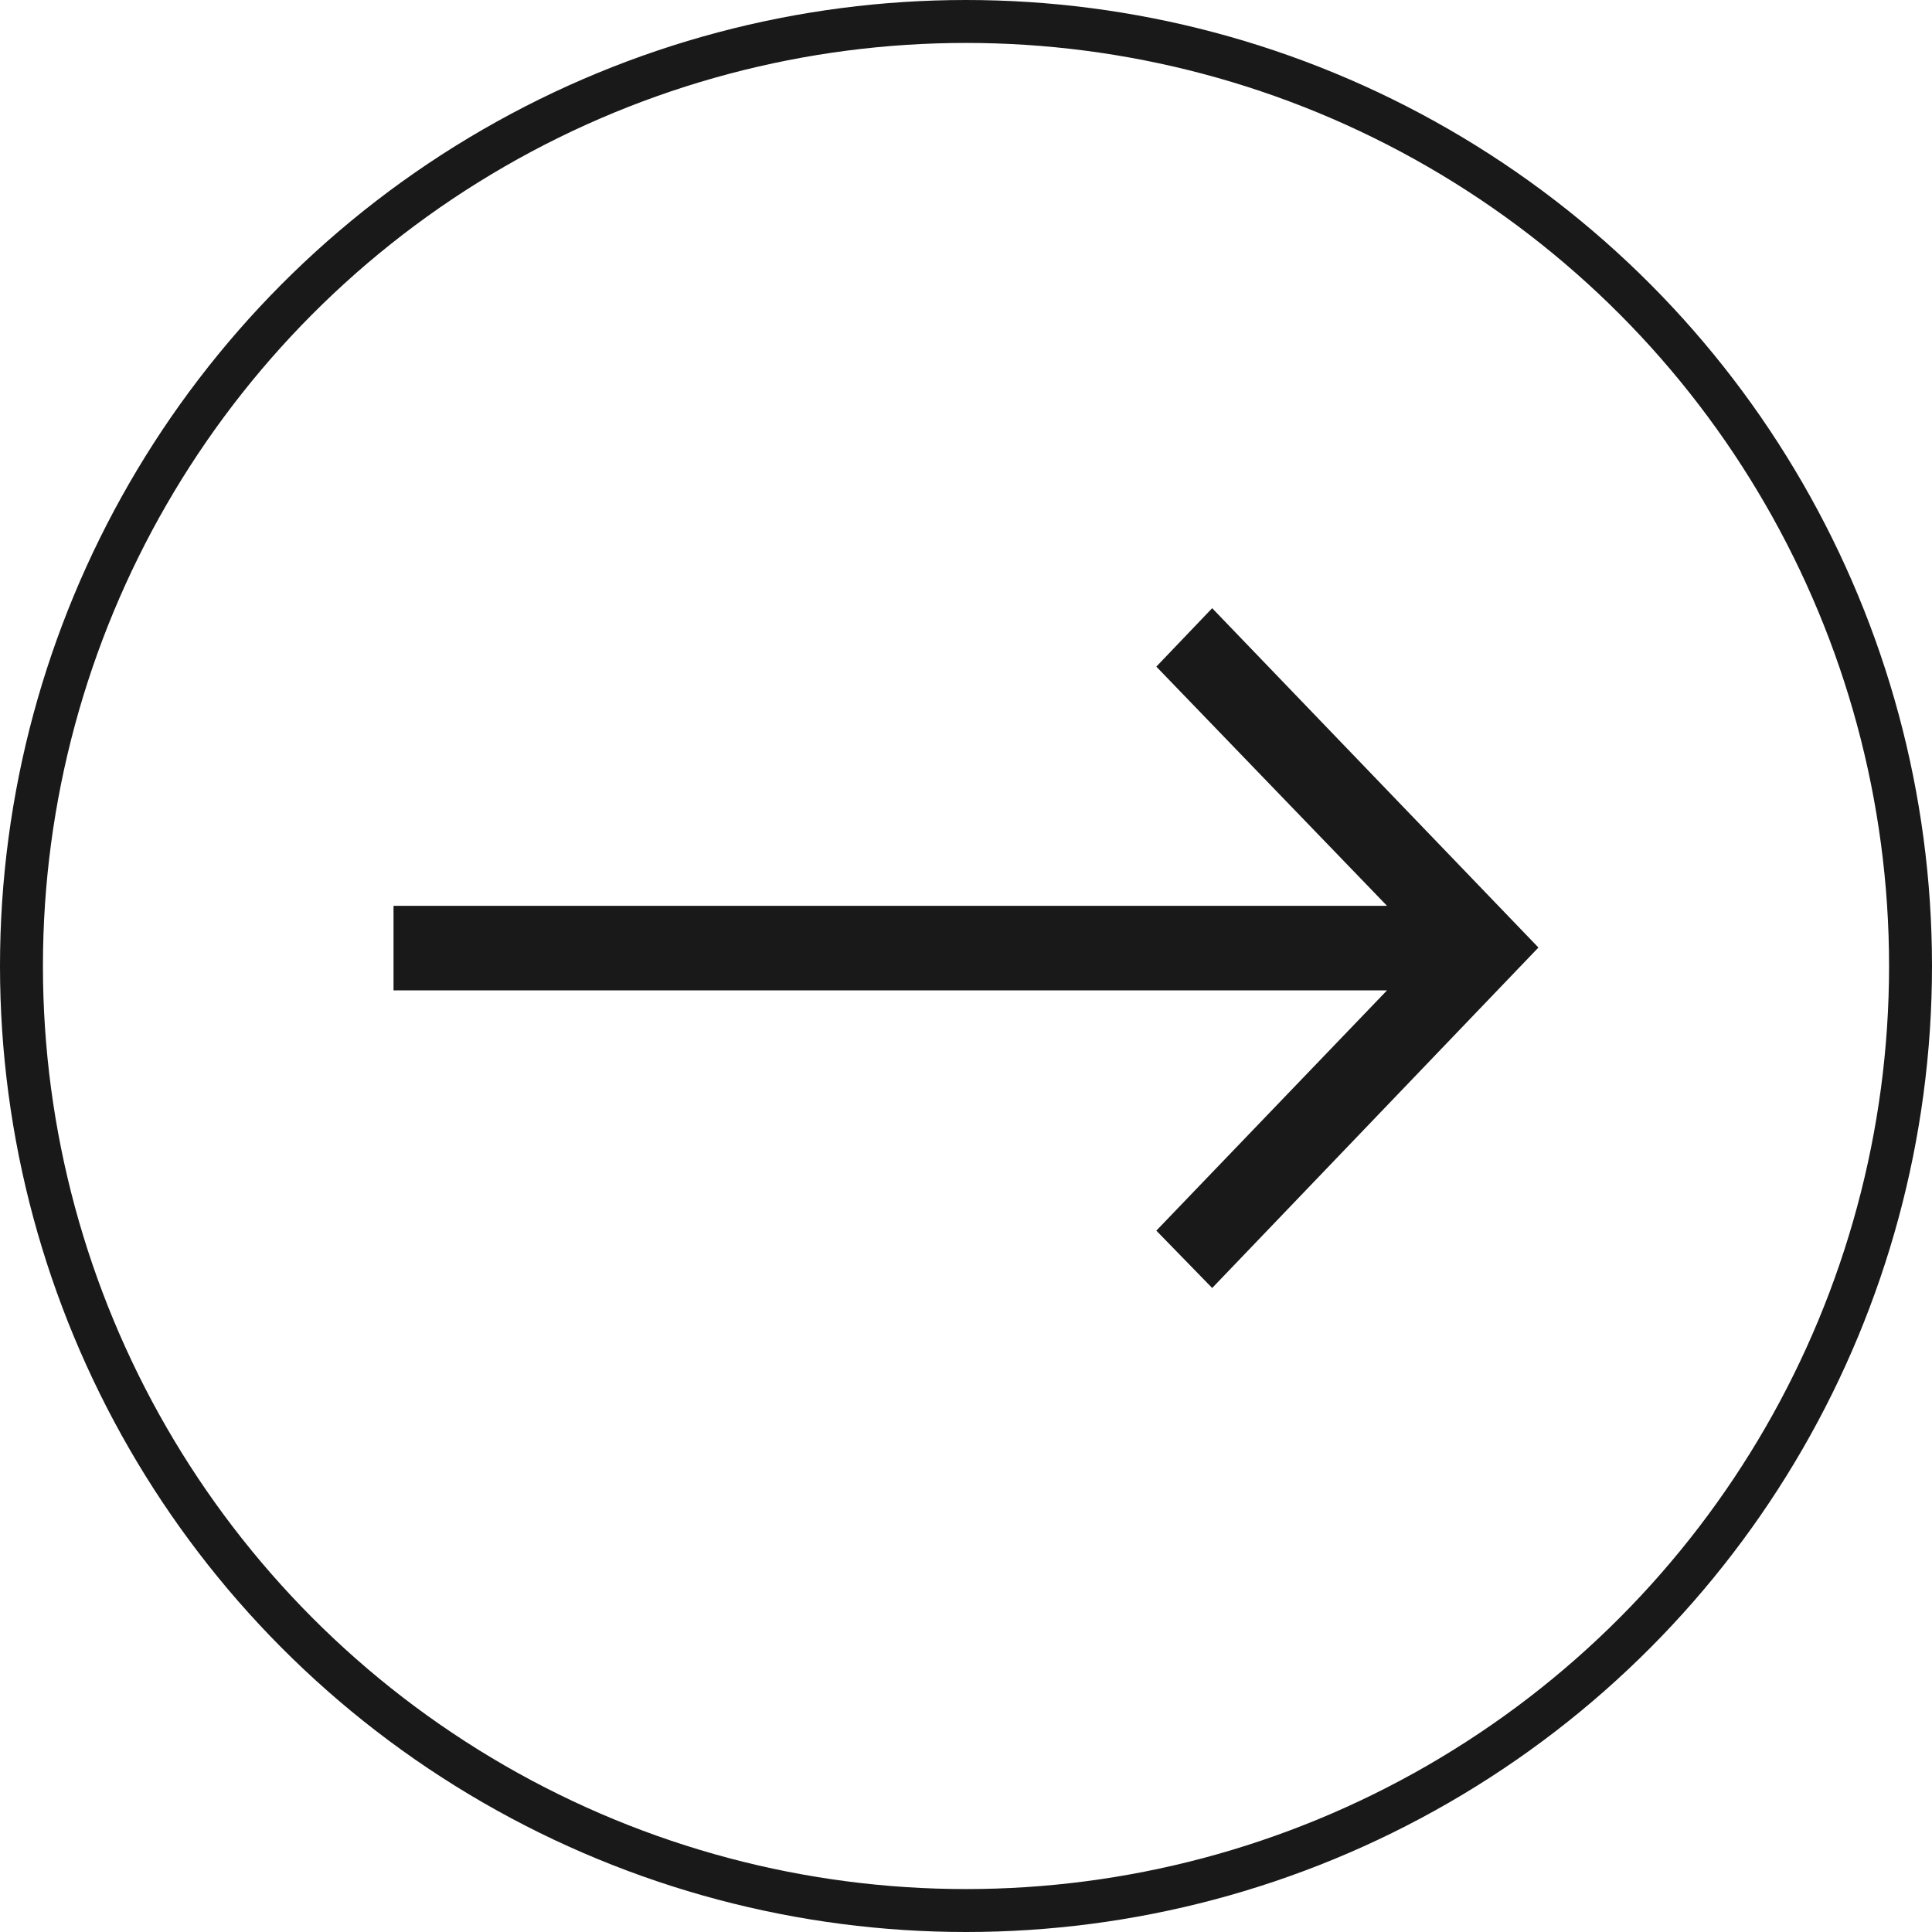
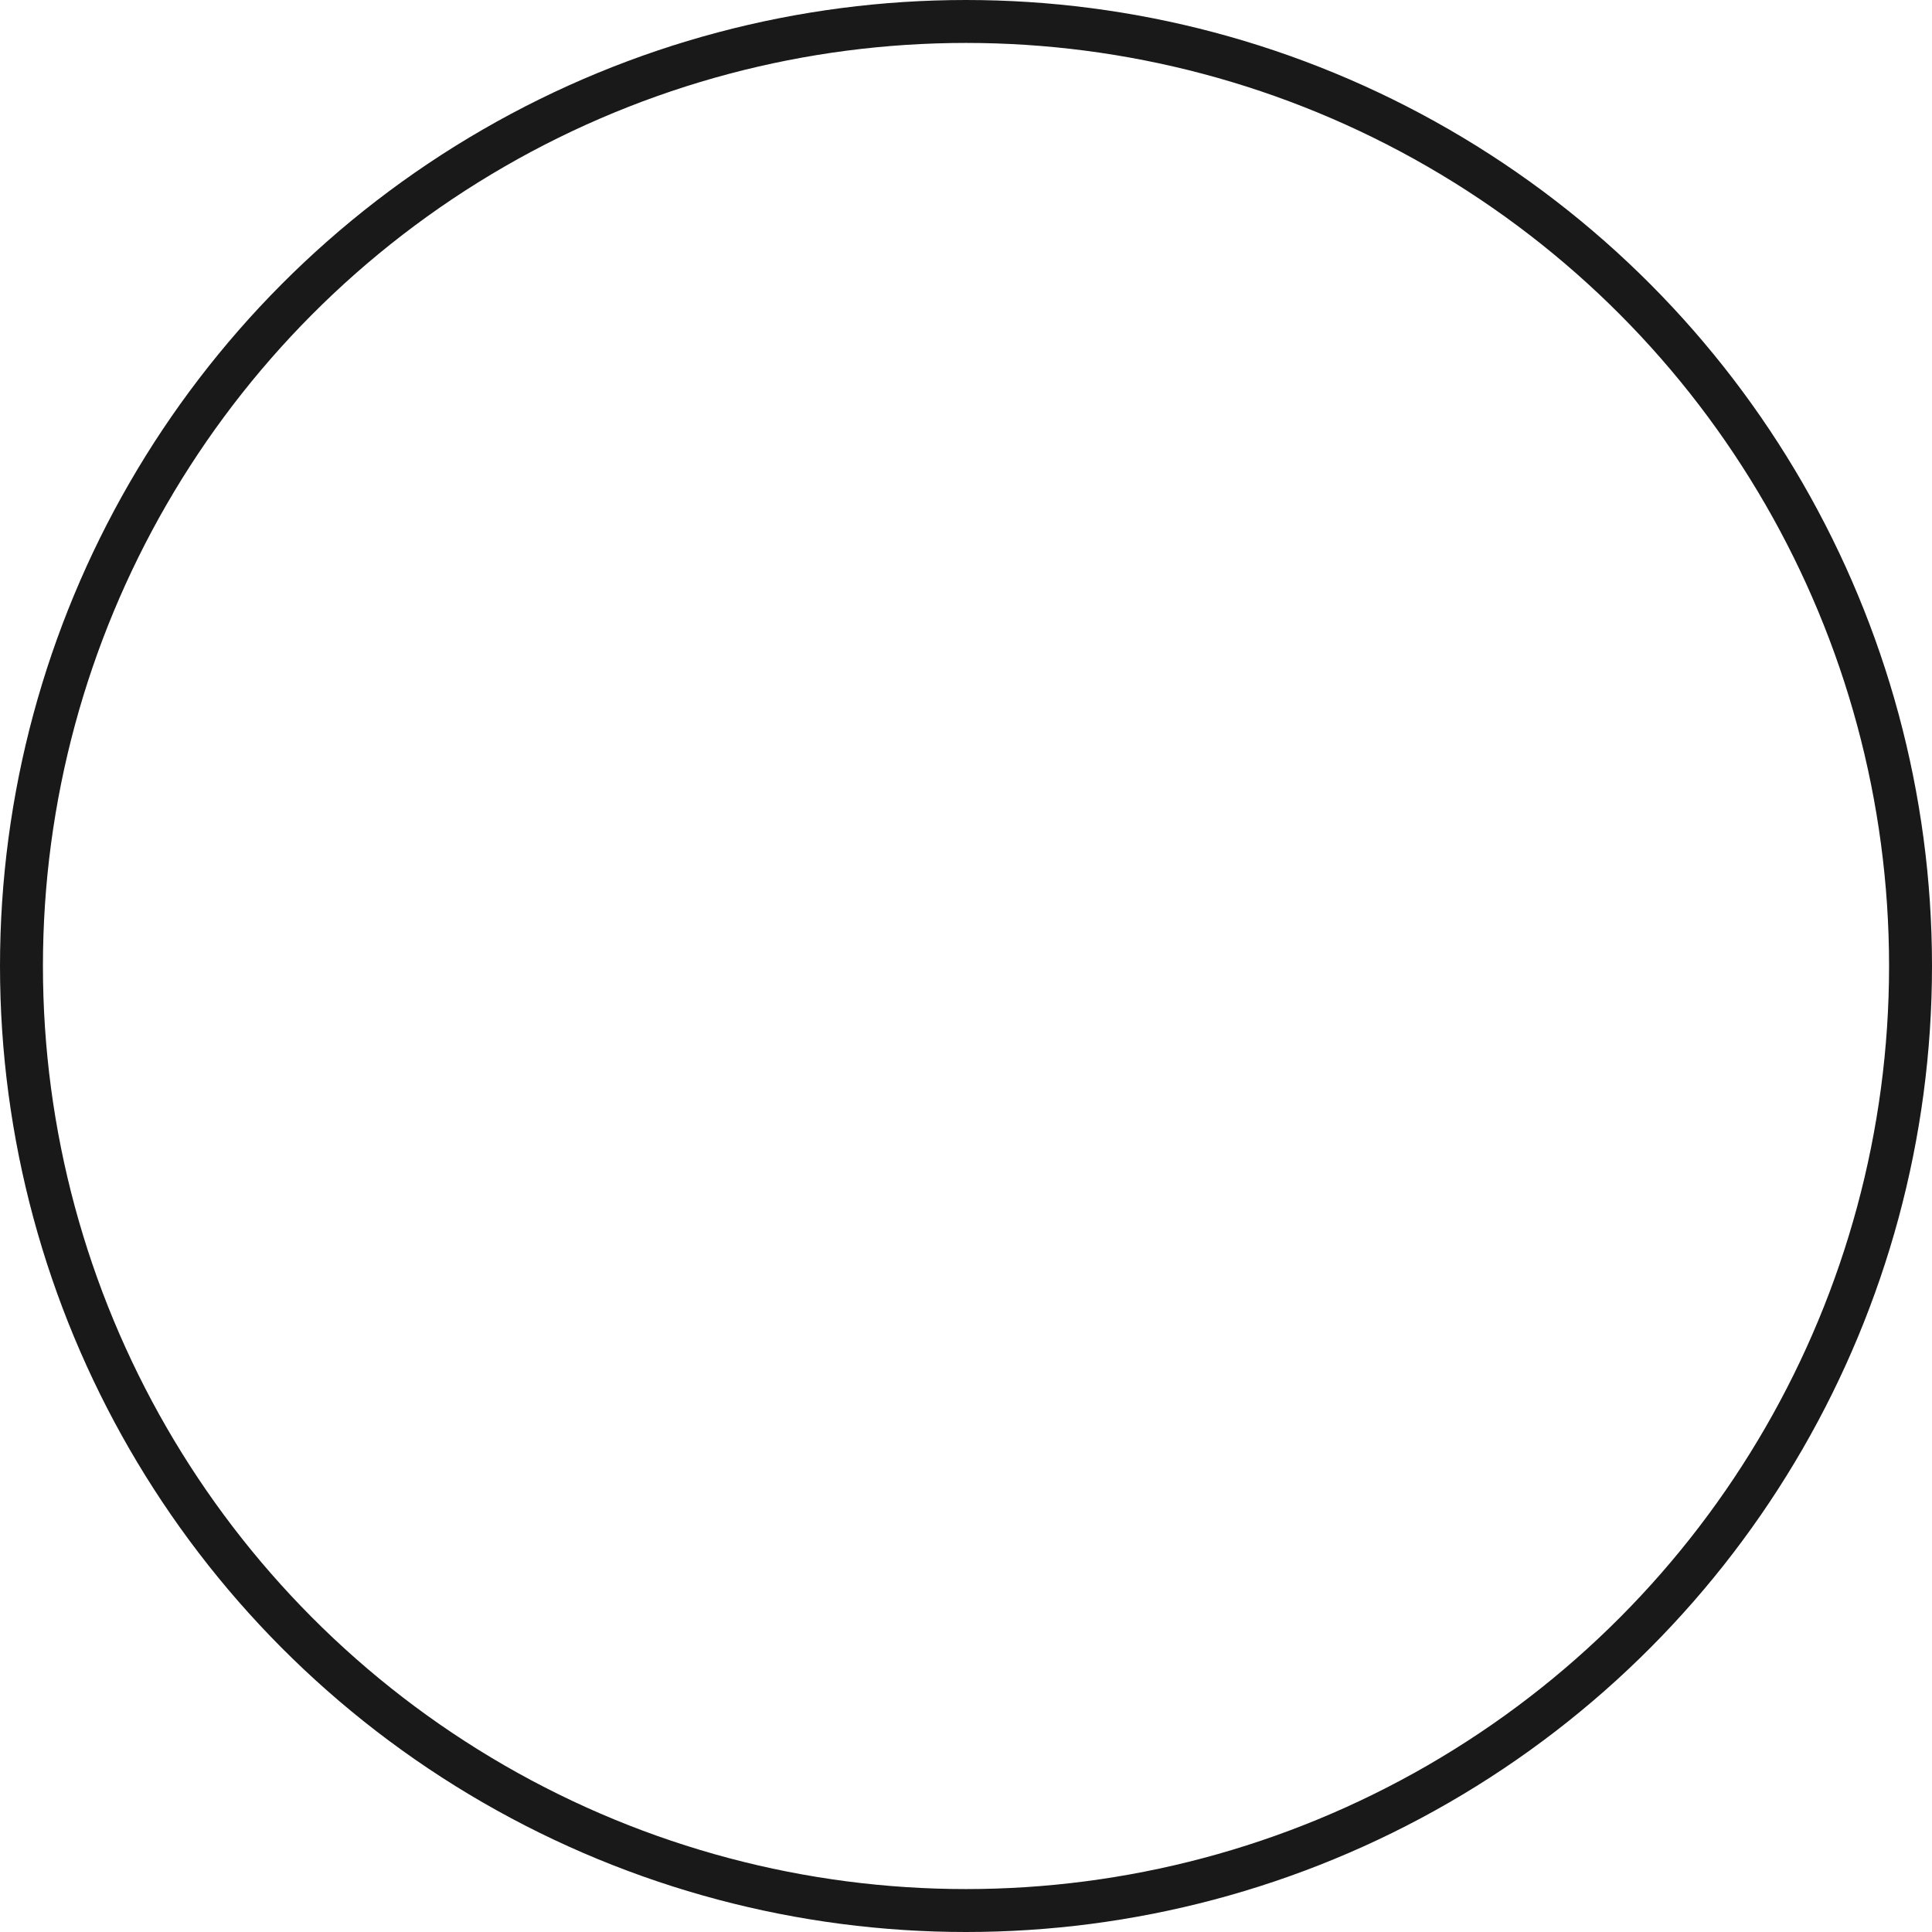
<svg xmlns="http://www.w3.org/2000/svg" width="45" height="45" viewBox="0 0 45 45" fill="none">
-   <path d="M35.833 22.07L28.234 30L26.933 28.664L32.306 23.068H9.166V21.098H32.306L26.933 15.527L28.234 14.166L35.833 22.07Z" fill="#191919" />
  <circle cx="22.5" cy="22.5" r="22" stroke="#191919" />
</svg>